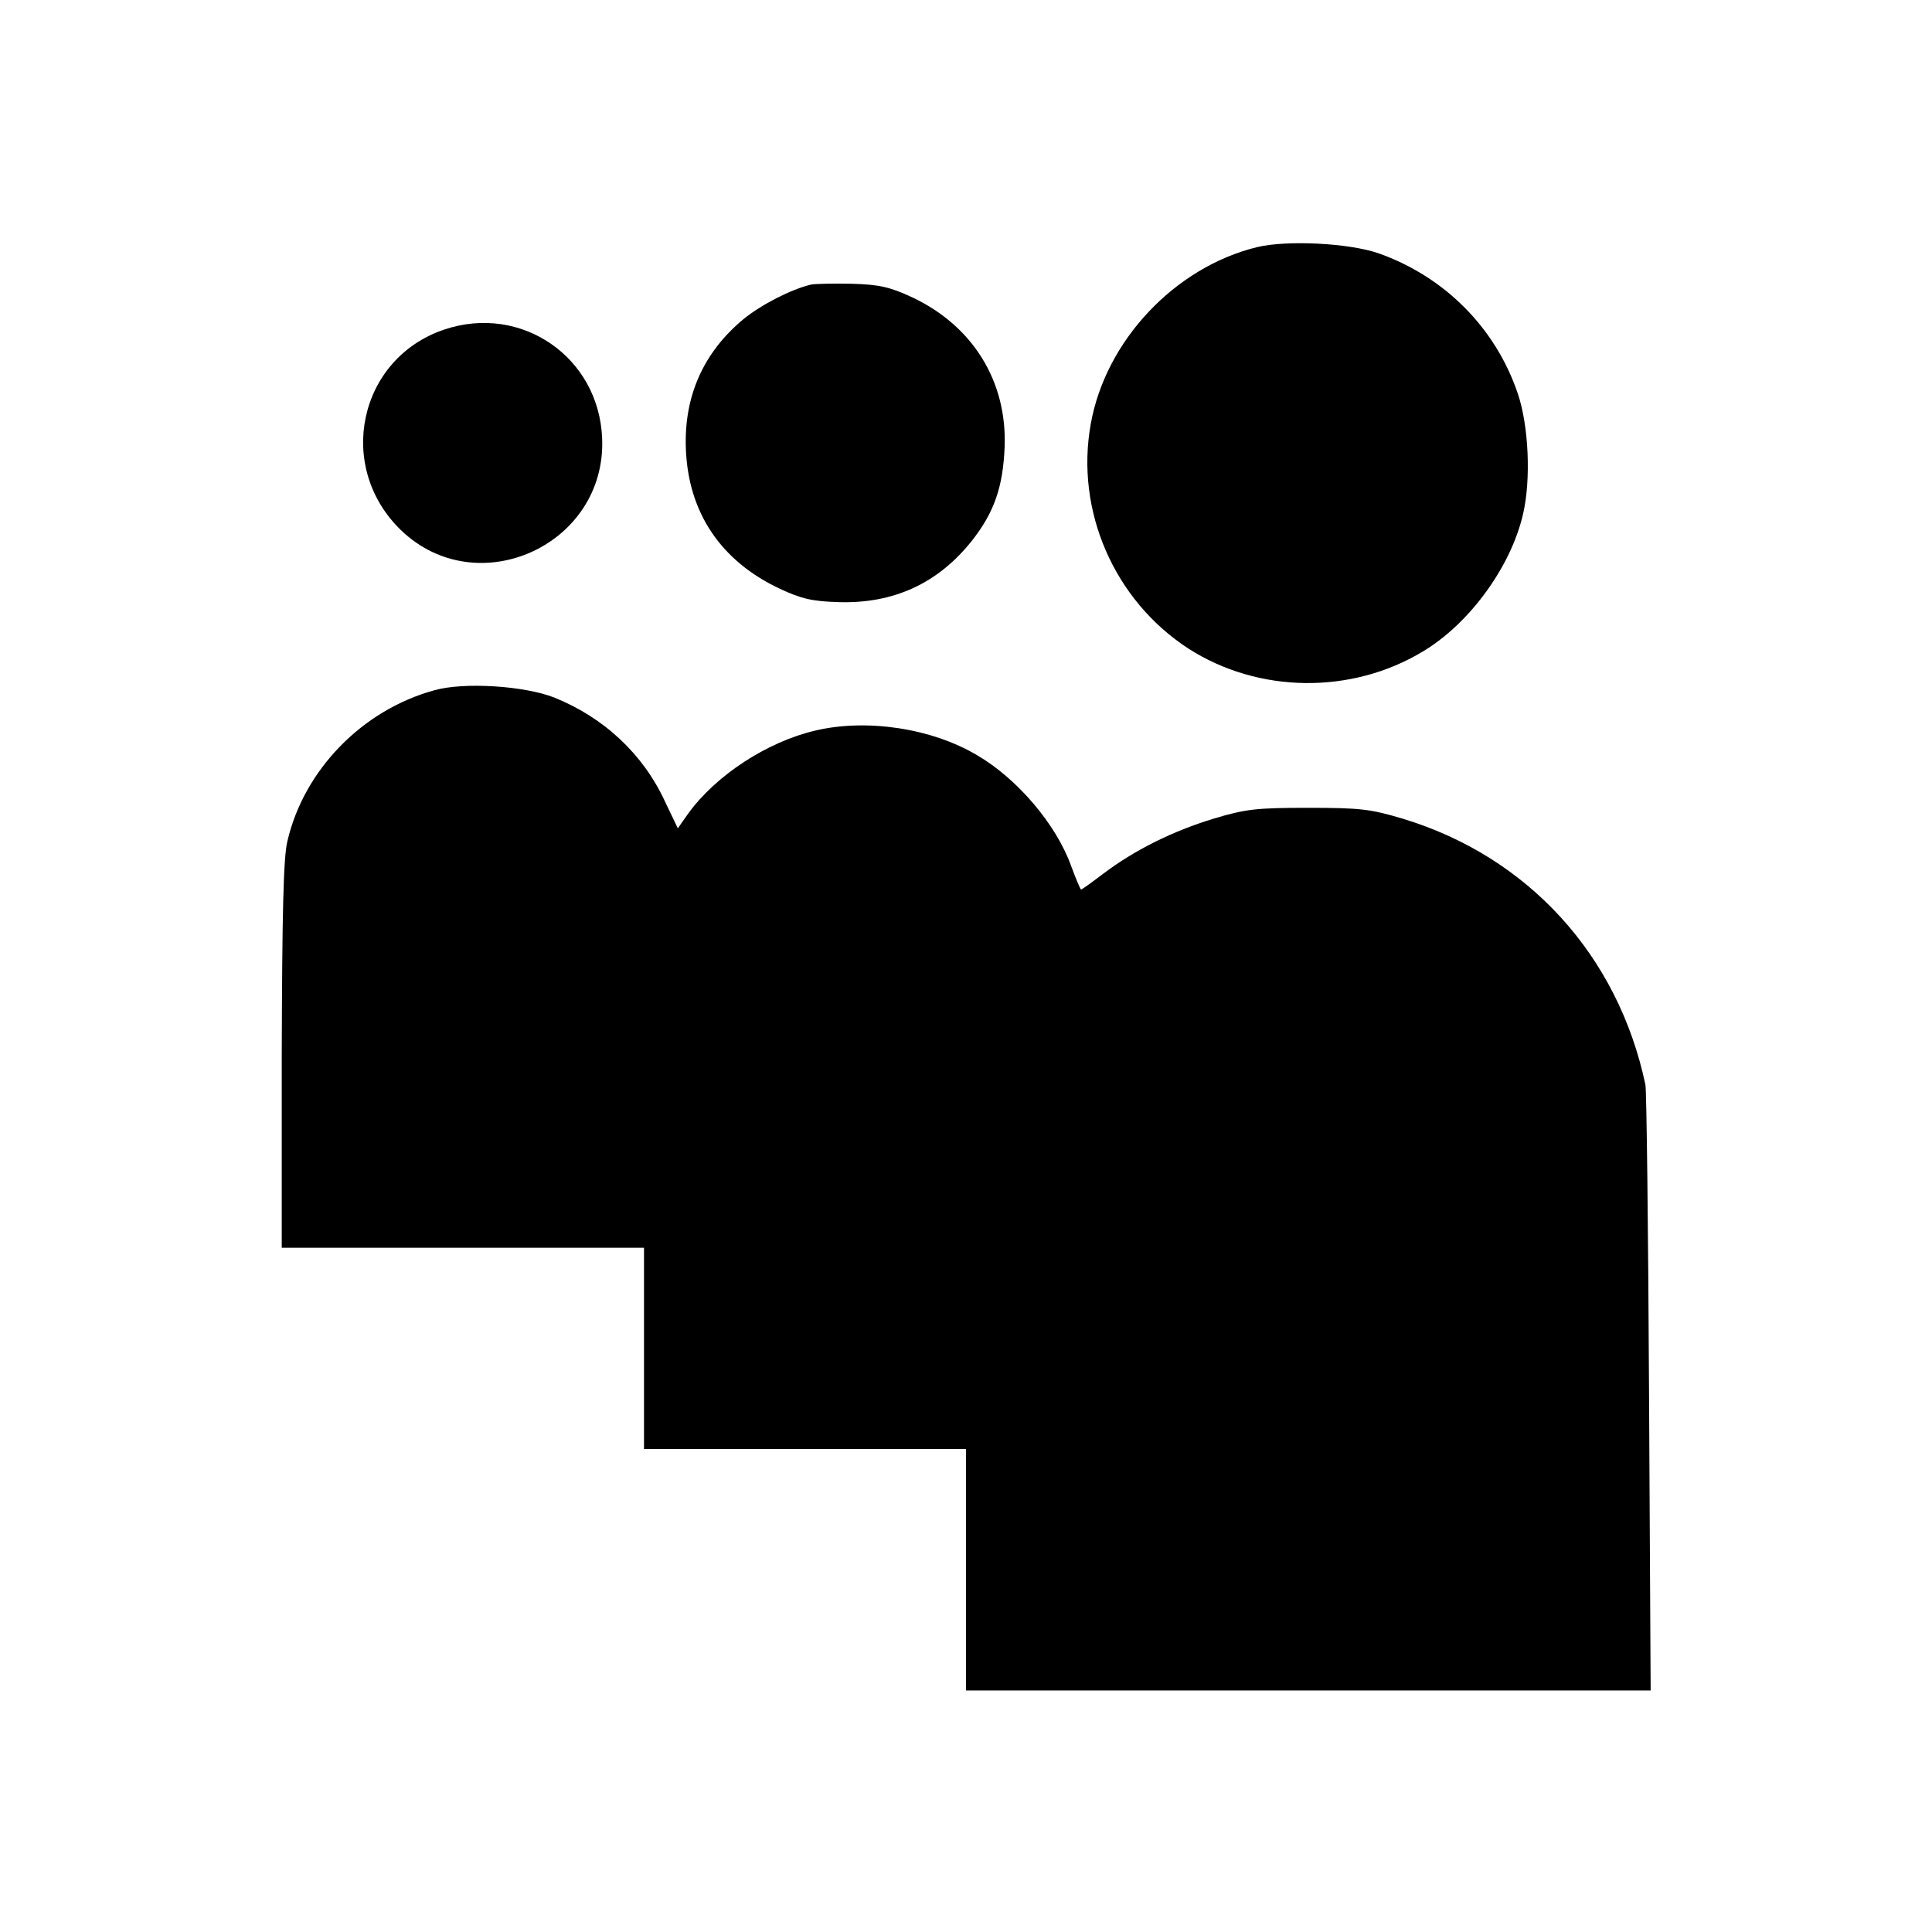
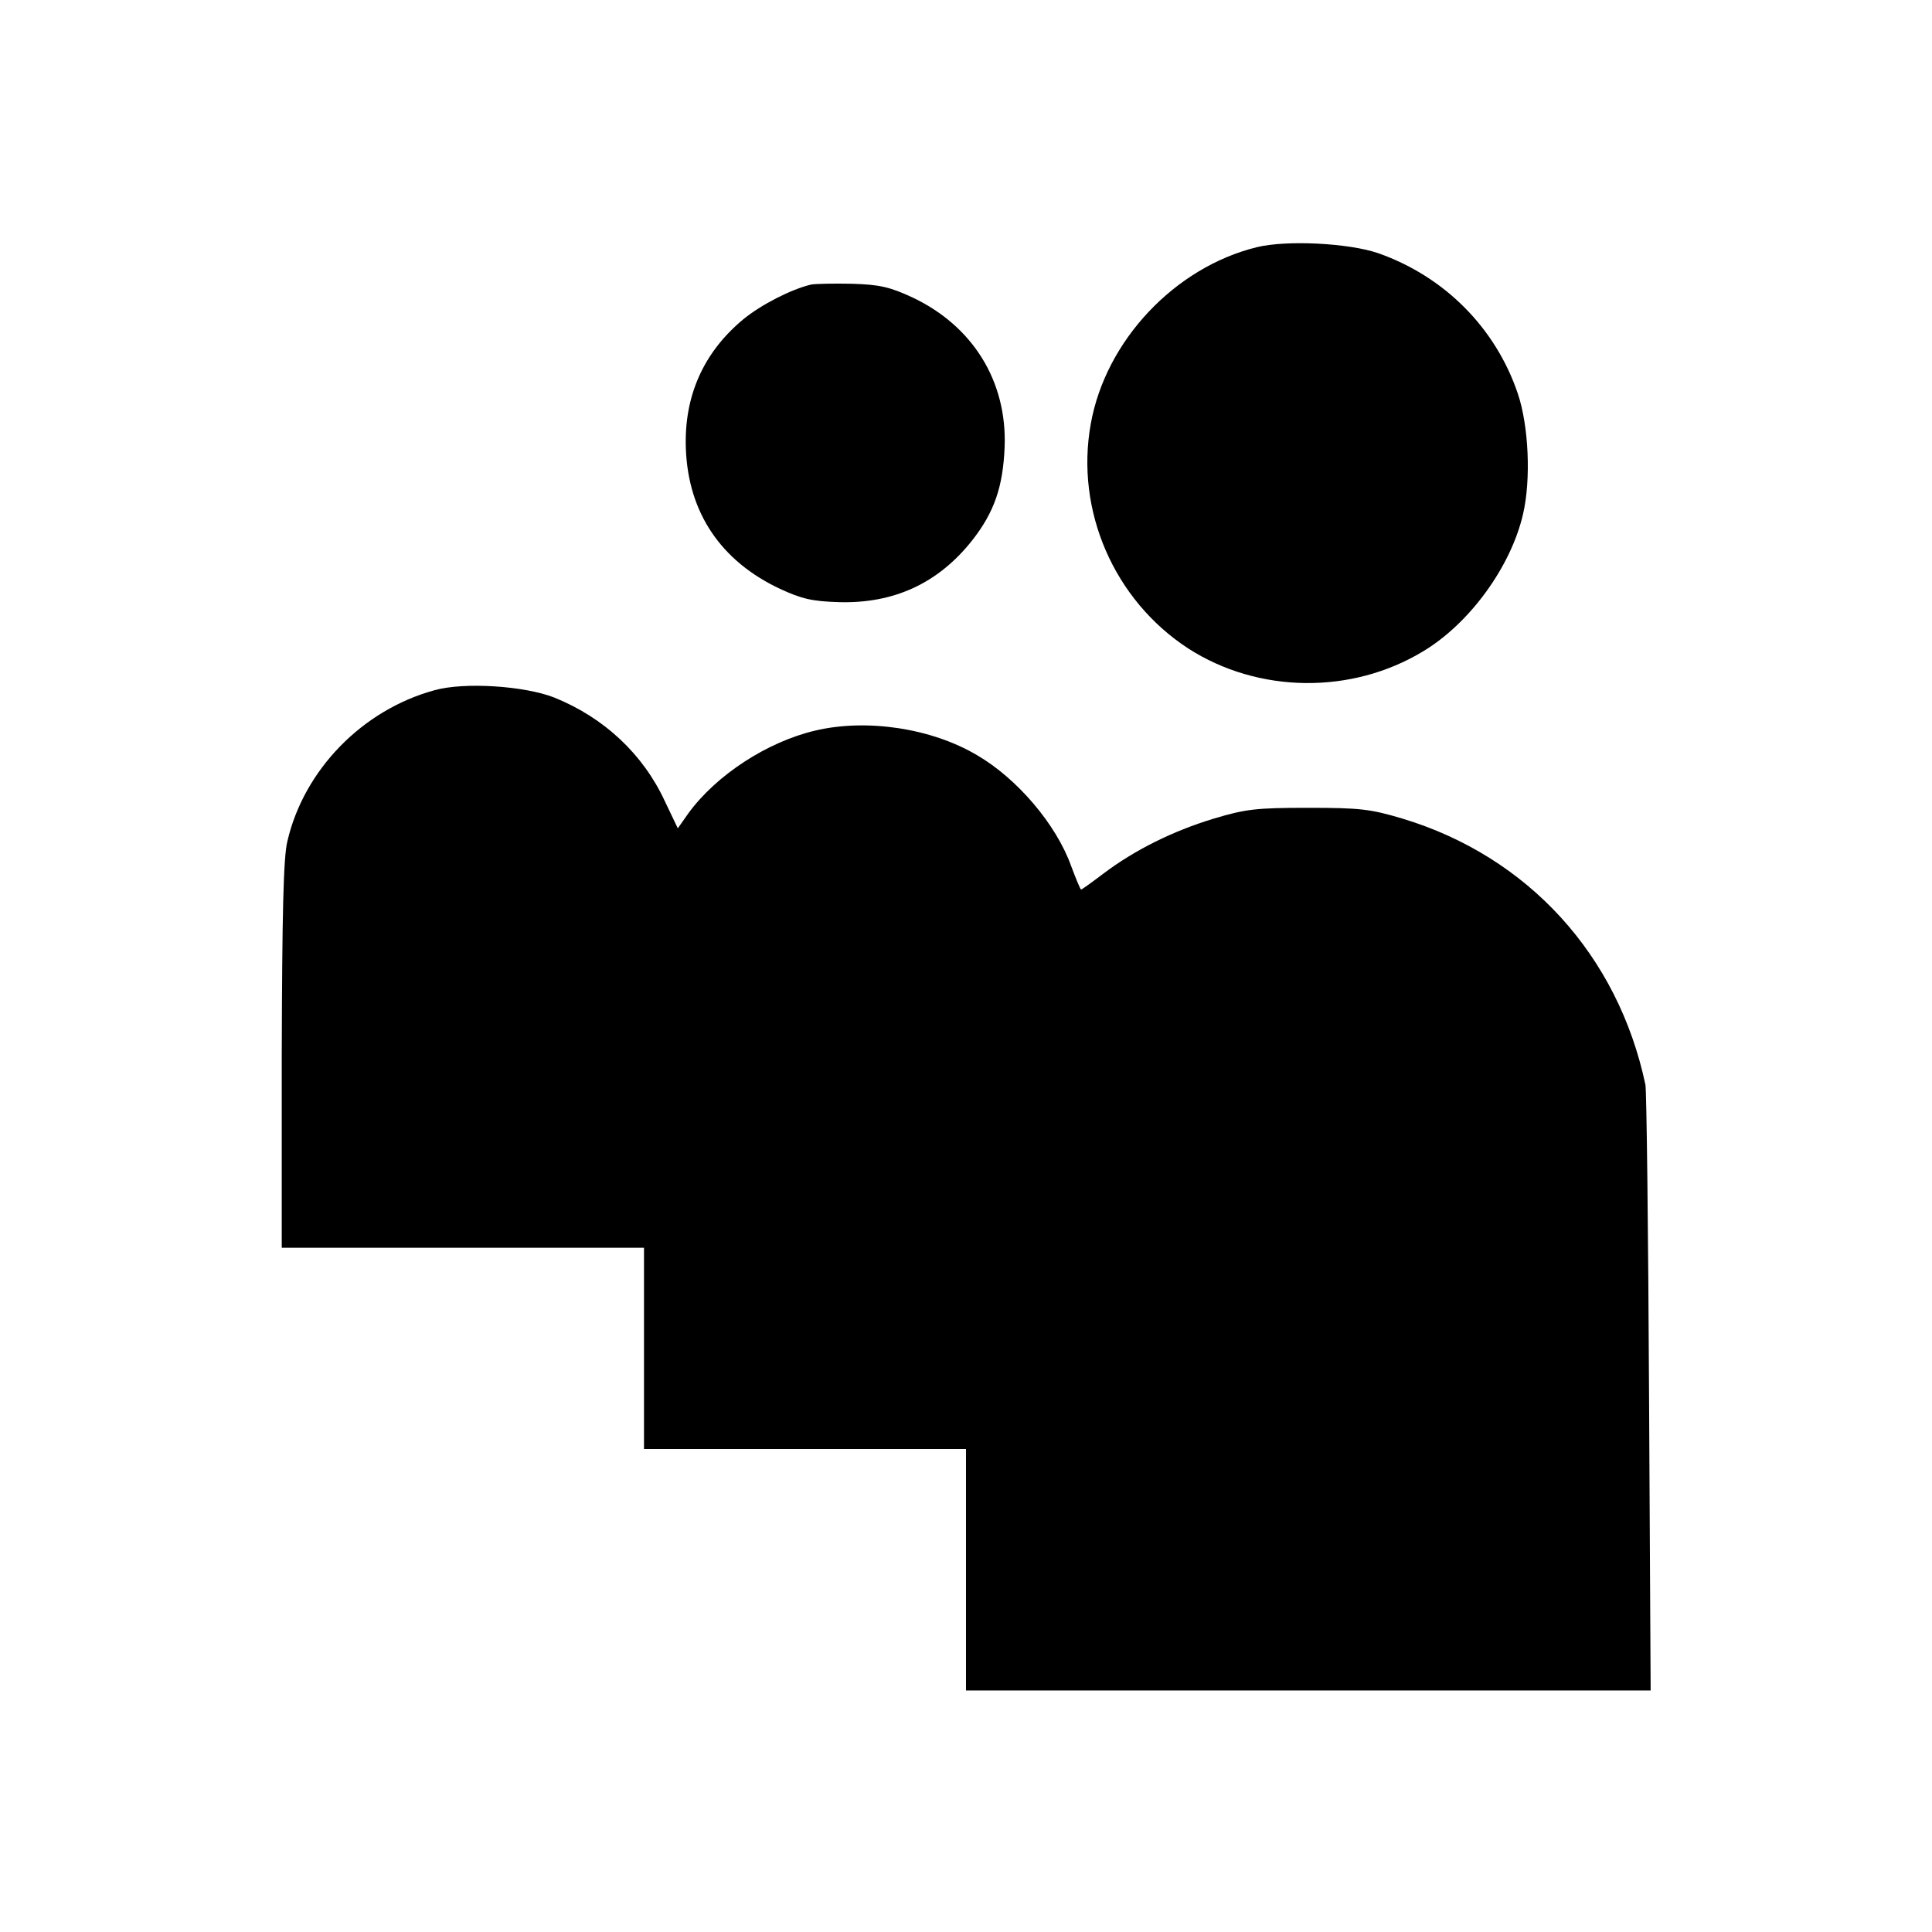
<svg xmlns="http://www.w3.org/2000/svg" version="1.0" width="480pt" height="480pt" viewBox="0 0 480 480" preserveAspectRatio="xMidYMid meet">
  <g transform="translate(0,480) scale(0.1,-0.1)" fill="#000000" stroke="none">
    <path d="M3123 4186 c-204 -50 -376 -232 -413 -439 -39 -216 58 -438 242 -558 174 -112 406 -115 584 -7 115 69 218 210 248 341 20 86 14 219 -13 299 -55 163 -182 291 -347 349 -73 25 -226 33 -301 15z" />
    <path d="M2015 4093 c-50 -12 -124 -50 -168 -86 -99 -82 -148 -191 -143 -322 6 -159 87 -279 234 -348 54 -25 80 -31 146 -33 137 -4 247 47 331 153 55 70 77 133 81 233 6 163 -79 300 -229 371 -56 26 -82 32 -150 34 -45 1 -91 0 -102 -2z" />
-     <path d="M1103 3981 c-212 -72 -270 -340 -107 -498 190 -183 511 -37 500 228 -8 202 -201 335 -393 270z" />
    <path d="M1079 3085 c-179 -49 -324 -198 -365 -375 -10 -40 -13 -181 -14 -532 l0 -478 450 0 450 0 0 -250 0 -250 400 0 400 0 0 -300 0 -300 850 0 851 0 -4 738 c-2 405 -6 751 -9 767 -68 322 -292 567 -603 661 -80 24 -106 27 -235 27 -129 0 -155 -3 -235 -27 -102 -31 -196 -78 -273 -136 -29 -22 -54 -40 -56 -40 -2 0 -13 27 -25 59 -37 103 -134 217 -234 275 -113 67 -274 91 -401 61 -120 -28 -247 -111 -316 -206 l-26 -37 -32 67 c-54 117 -151 208 -275 258 -74 29 -224 39 -298 18z" />
  </g>
</svg>